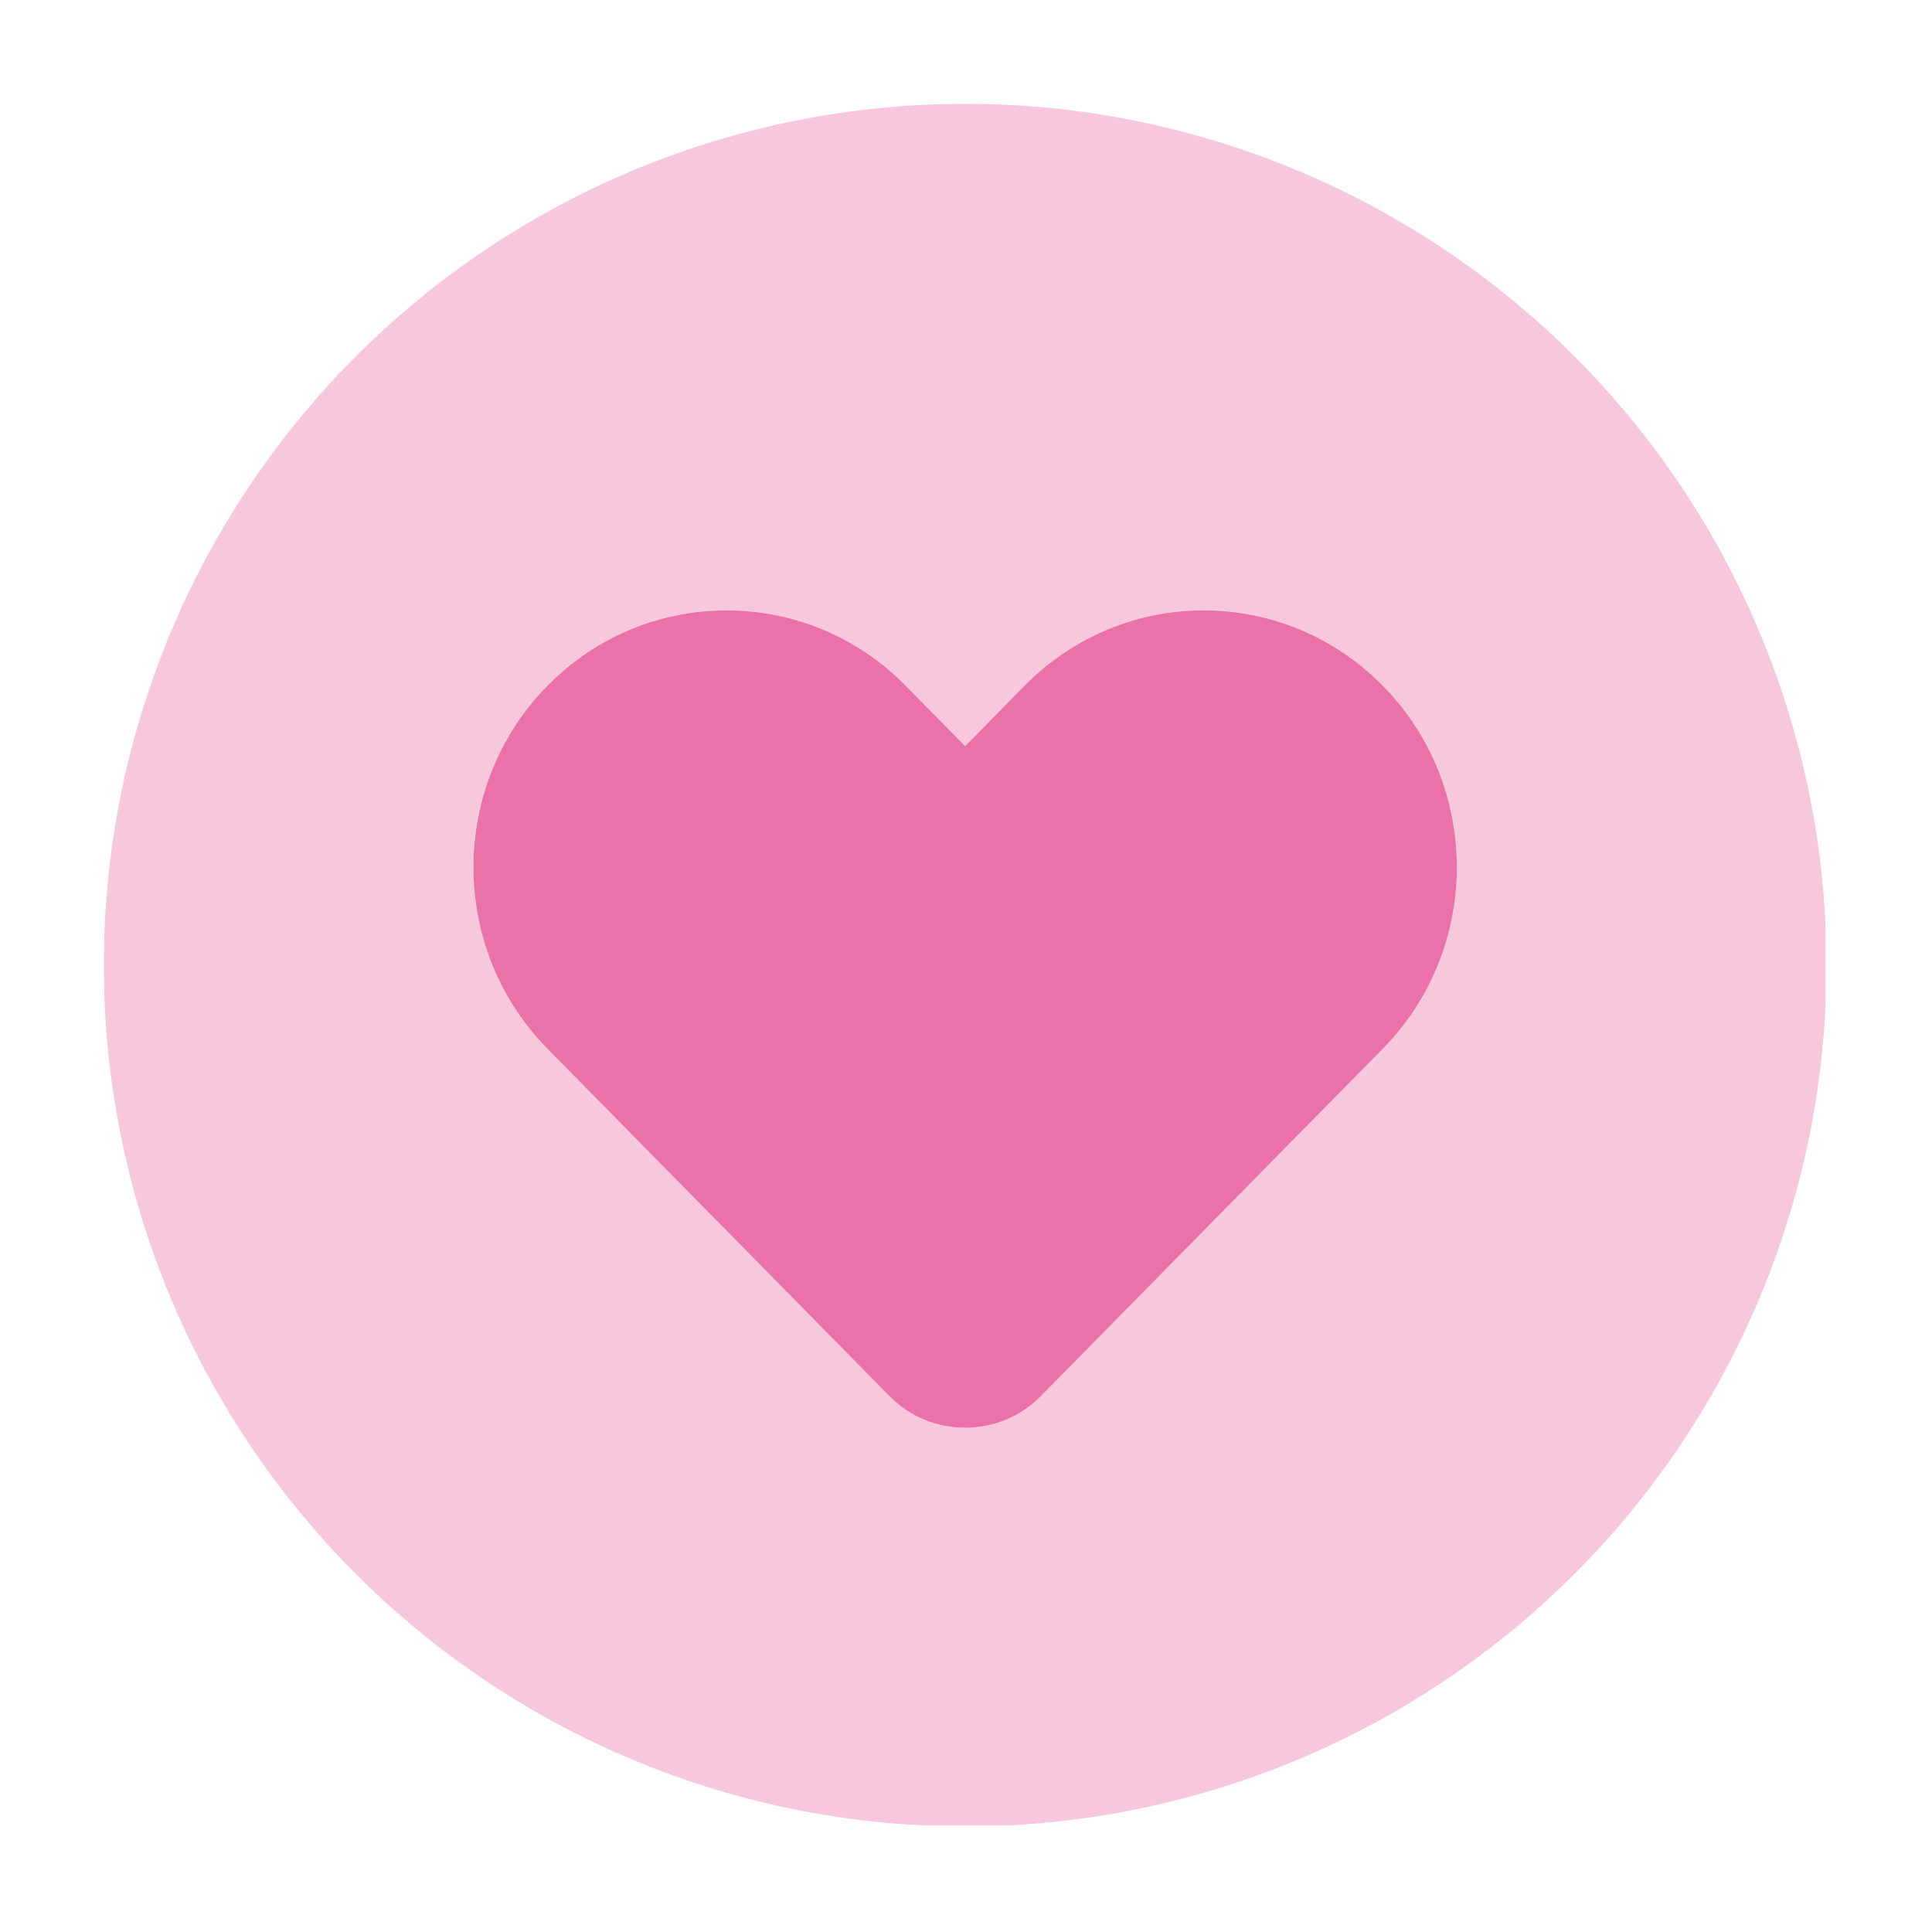
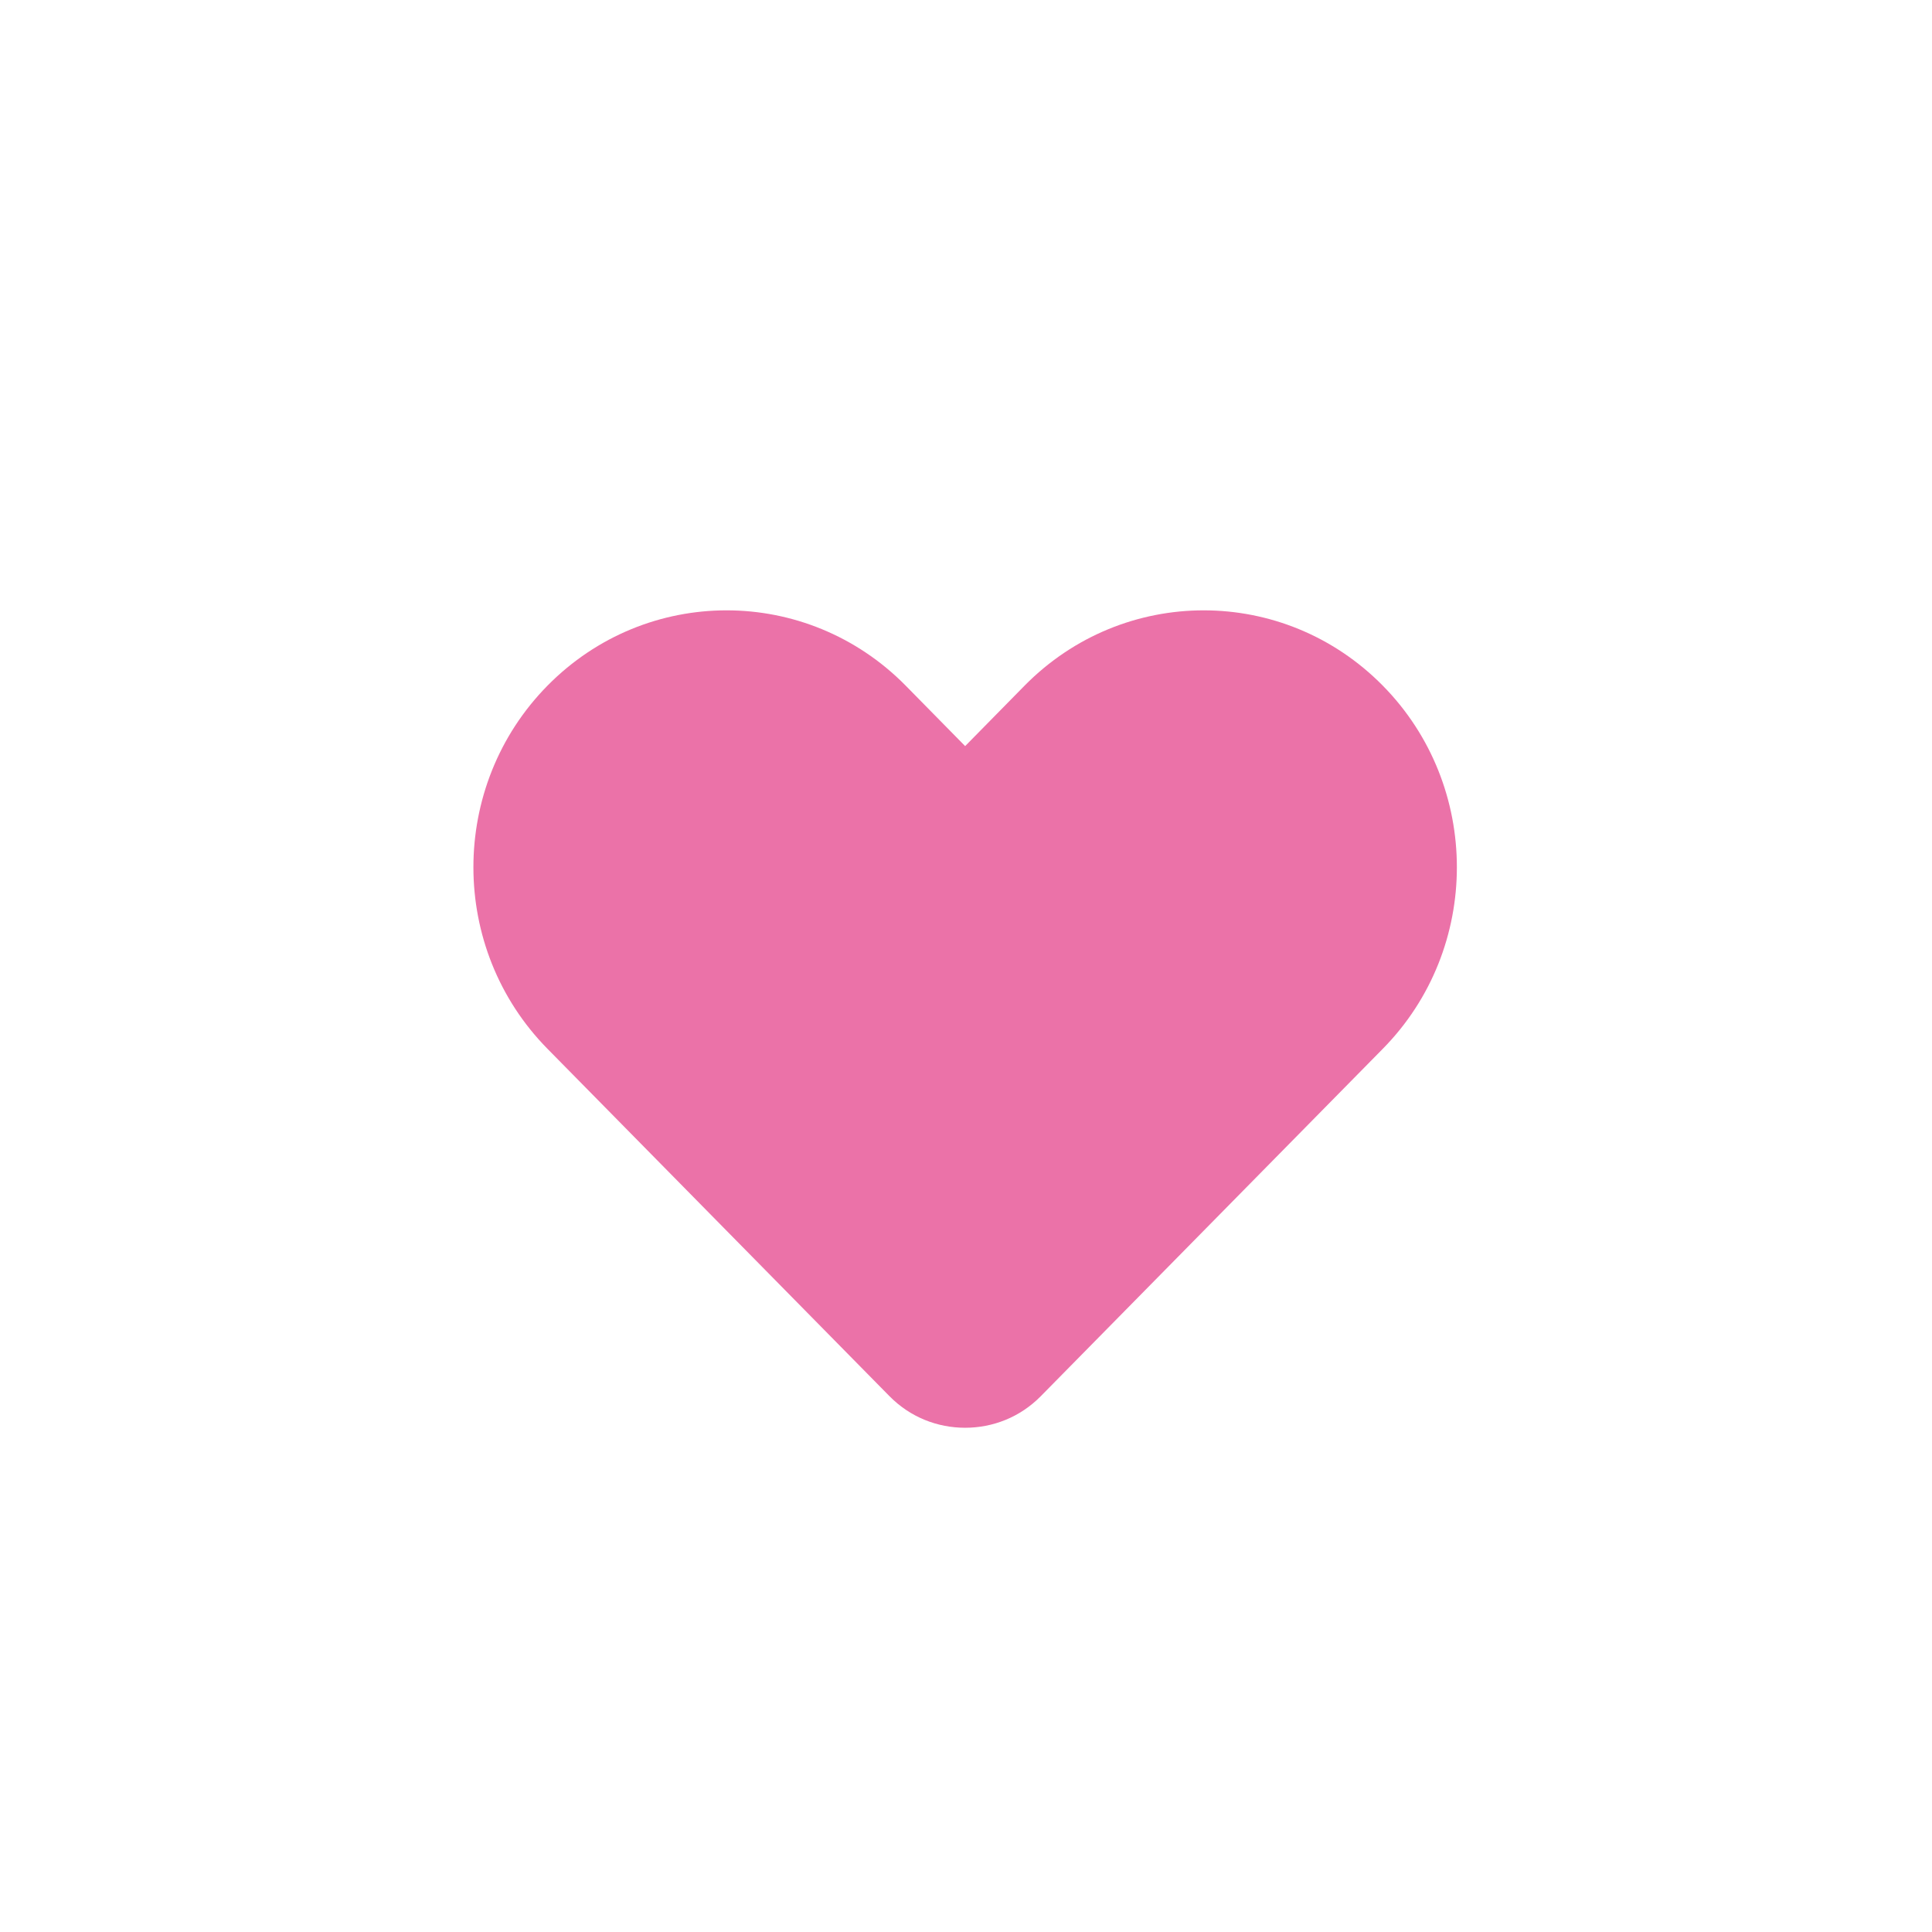
<svg xmlns="http://www.w3.org/2000/svg" version="1.0" preserveAspectRatio="xMidYMid meet" height="750" viewBox="0 0 562.5 562.5" zoomAndPan="magnify" width="750">
  <defs>
    <filter id="e0632261d0" height="100%" width="100%" y="0%" x="0%">
      <feColorMatrix color-interpolation-filters="sRGB" values="0 0 0 0 1 0 0 0 0 1 0 0 0 0 1 0 0 0 1 0" />
    </filter>
    <clipPath id="65f922ba24">
      <path clip-rule="nonzero" d="M 30.223 30.223 L 531.527 30.223 L 531.527 531.527 L 30.223 531.527 Z M 30.223 30.223" />
    </clipPath>
    <mask id="397d534b72">
      <g filter="url(#e0632261d0)">
        <rect fill-opacity="0.4" height="675" y="-56.25" fill="#000000" width="675" x="-56.25" />
      </g>
    </mask>
    <clipPath id="fe15ffbb7e">
-       <path clip-rule="nonzero" d="M 0.223 0.223 L 501.527 0.223 L 501.527 501.527 L 0.223 501.527 Z M 0.223 0.223" />
-     </clipPath>
+       </clipPath>
    <clipPath id="1c7d04ef96">
-       <rect height="502" y="0" width="502" x="0" />
-     </clipPath>
+       </clipPath>
  </defs>
  <g clip-path="url(#65f922ba24)">
    <g mask="url(#397d534b72)">
      <g transform="matrix(1, 0, 0, 1, 30, 30)">
        <g clip-path="url(#1c7d04ef96)">
          <g clip-path="url(#fe15ffbb7e)">
            <path fill-rule="nonzero" fill-opacity="1" d="M 251 501.773 C 255.102 501.773 259.203 501.672 263.305 501.473 C 267.402 501.27 271.496 500.969 275.578 500.566 C 279.664 500.164 283.734 499.66 287.797 499.059 C 291.855 498.457 295.898 497.758 299.922 496.957 C 303.949 496.156 307.949 495.254 311.934 494.258 C 315.914 493.262 319.867 492.168 323.797 490.977 C 327.723 489.785 331.617 488.496 335.48 487.113 C 339.348 485.73 343.176 484.254 346.965 482.684 C 350.758 481.113 354.508 479.453 358.219 477.695 C 361.93 475.941 365.594 474.098 369.215 472.164 C 372.832 470.227 376.402 468.207 379.922 466.098 C 383.441 463.984 386.91 461.789 390.32 459.512 C 393.734 457.23 397.09 454.867 400.387 452.422 C 403.684 449.977 406.918 447.453 410.09 444.852 C 413.262 442.246 416.367 439.566 419.41 436.812 C 422.449 434.055 425.422 431.227 428.324 428.324 C 431.227 425.422 434.055 422.449 436.812 419.41 C 439.566 416.367 442.246 413.262 444.852 410.09 C 447.453 406.918 449.977 403.684 452.422 400.387 C 454.867 397.09 457.23 393.734 459.512 390.32 C 461.789 386.91 463.984 383.441 466.098 379.922 C 468.207 376.402 470.227 372.832 472.164 369.215 C 474.098 365.594 475.941 361.93 477.695 358.219 C 479.453 354.508 481.113 350.758 482.684 346.965 C 484.254 343.176 485.73 339.348 487.113 335.48 C 488.496 331.617 489.785 327.723 490.977 323.793 C 492.168 319.867 493.262 315.914 494.258 311.934 C 495.254 307.949 496.156 303.949 496.957 299.922 C 497.758 295.898 498.457 291.855 499.059 287.797 C 499.66 283.734 500.164 279.664 500.566 275.578 C 500.969 271.496 501.27 267.402 501.473 263.305 C 501.672 259.203 501.773 255.102 501.773 251 C 501.773 246.895 501.672 242.793 501.473 238.695 C 501.27 234.594 500.969 230.504 500.566 226.418 C 500.164 222.336 499.66 218.262 499.059 214.203 C 498.457 210.145 497.758 206.102 496.957 202.074 C 496.156 198.051 495.254 194.047 494.258 190.066 C 493.262 186.086 492.168 182.129 490.977 178.203 C 489.785 174.273 488.496 170.379 487.113 166.516 C 485.73 162.652 484.254 158.824 482.684 155.031 C 481.113 151.238 479.453 147.488 477.695 143.777 C 475.941 140.07 474.098 136.402 472.164 132.785 C 470.227 129.164 468.207 125.594 466.098 122.074 C 463.984 118.555 461.789 115.09 459.512 111.676 C 457.23 108.262 454.867 104.91 452.422 101.613 C 449.977 98.316 447.453 95.082 444.852 91.91 C 442.246 88.734 439.566 85.629 436.812 82.59 C 434.055 79.547 431.227 76.574 428.324 73.676 C 425.422 70.773 422.449 67.941 419.41 65.188 C 416.367 62.43 413.262 59.75 410.09 57.148 C 406.918 54.543 403.684 52.02 400.387 49.574 C 397.09 47.129 393.734 44.766 390.32 42.488 C 386.91 40.207 383.441 38.012 379.922 35.902 C 376.402 33.793 372.832 31.77 369.215 29.836 C 365.594 27.898 361.93 26.055 358.219 24.301 C 354.508 22.547 350.758 20.883 346.965 19.312 C 343.176 17.742 339.348 16.266 335.48 14.883 C 331.617 13.5 327.723 12.215 323.797 11.023 C 319.867 9.832 315.914 8.734 311.934 7.738 C 307.949 6.742 303.949 5.844 299.922 5.043 C 295.898 4.242 291.855 3.539 287.797 2.938 C 283.734 2.336 279.664 1.832 275.578 1.43 C 271.496 1.027 267.402 0.727 263.305 0.527 C 259.203 0.324 255.102 0.223 251 0.223 C 246.895 0.223 242.793 0.324 238.695 0.527 C 234.594 0.727 230.504 1.027 226.418 1.43 C 222.336 1.832 218.262 2.336 214.203 2.938 C 210.145 3.539 206.102 4.242 202.074 5.043 C 198.051 5.844 194.047 6.742 190.066 7.738 C 186.086 8.734 182.129 9.832 178.203 11.023 C 174.273 12.215 170.379 13.5 166.516 14.883 C 162.652 16.266 158.824 17.742 155.031 19.312 C 151.238 20.883 147.488 22.547 143.777 24.301 C 140.07 26.055 136.402 27.898 132.785 29.836 C 129.164 31.77 125.594 33.793 122.074 35.902 C 118.555 38.012 115.09 40.207 111.676 42.488 C 108.262 44.766 104.91 47.129 101.613 49.574 C 98.316 52.02 95.082 54.543 91.91 57.148 C 88.734 59.75 85.629 62.43 82.59 65.188 C 79.547 67.941 76.574 70.773 73.676 73.676 C 70.773 76.574 67.941 79.547 65.188 82.59 C 62.43 85.629 59.75 88.734 57.148 91.91 C 54.543 95.082 52.02 98.316 49.574 101.613 C 47.129 104.91 44.766 108.262 42.488 111.676 C 40.207 115.09 38.012 118.555 35.902 122.074 C 33.793 125.594 31.77 129.164 29.836 132.785 C 27.898 136.402 26.055 140.07 24.301 143.777 C 22.547 147.488 20.883 151.238 19.312 155.031 C 17.742 158.824 16.266 162.652 14.883 166.516 C 13.5 170.379 12.215 174.273 11.023 178.203 C 9.832 182.129 8.734 186.086 7.738 190.066 C 6.742 194.047 5.844 198.051 5.043 202.074 C 4.242 206.102 3.539 210.145 2.938 214.203 C 2.336 218.262 1.832 222.336 1.43 226.418 C 1.027 230.504 0.727 234.594 0.527 238.695 C 0.324 242.793 0.223 246.895 0.223 251 C 0.223 255.102 0.324 259.203 0.527 263.305 C 0.727 267.402 1.027 271.496 1.43 275.578 C 1.832 279.664 2.336 283.734 2.938 287.797 C 3.539 291.855 4.242 295.898 5.043 299.922 C 5.844 303.949 6.742 307.949 7.738 311.934 C 8.734 315.914 9.832 319.867 11.023 323.793 C 12.215 327.723 13.5 331.617 14.883 335.48 C 16.266 339.348 17.742 343.176 19.312 346.965 C 20.883 350.758 22.547 354.508 24.301 358.219 C 26.055 361.93 27.898 365.594 29.836 369.215 C 31.77 372.832 33.793 376.402 35.902 379.922 C 38.012 383.441 40.207 386.91 42.488 390.32 C 44.766 393.734 47.129 397.09 49.574 400.387 C 52.02 403.684 54.543 406.918 57.148 410.09 C 59.75 413.262 62.43 416.367 65.188 419.41 C 67.941 422.449 70.773 425.422 73.676 428.324 C 76.574 431.227 79.547 434.055 82.59 436.812 C 85.629 439.566 88.734 442.246 91.91 444.852 C 95.082 447.453 98.316 449.977 101.613 452.422 C 104.91 454.867 108.262 457.23 111.676 459.512 C 115.09 461.789 118.555 463.984 122.074 466.098 C 125.594 468.207 129.164 470.227 132.785 472.164 C 136.402 474.098 140.07 475.941 143.777 477.695 C 147.488 479.453 151.238 481.113 155.031 482.684 C 158.824 484.254 162.652 485.73 166.516 487.113 C 170.379 488.496 174.273 489.785 178.203 490.977 C 182.129 492.168 186.086 493.262 190.066 494.258 C 194.047 495.254 198.051 496.156 202.074 496.957 C 206.102 497.758 210.145 498.457 214.203 499.059 C 218.262 499.66 222.336 500.164 226.418 500.566 C 230.504 500.969 234.594 501.27 238.695 501.473 C 242.793 501.672 246.895 501.773 251 501.773 Z M 129.43 275.391 C 100.633 246.199 100.633 198.785 129.43 169.594 C 158.23 140.402 204.859 140.402 233.66 169.594 L 251 187.227 L 268.336 169.594 C 297.137 140.402 343.766 140.402 372.566 169.594 C 401.367 198.785 401.367 246.199 372.566 275.391 L 273.039 376.484 C 266.965 382.656 259.031 385.691 251 385.691 C 242.965 385.691 235.031 382.656 228.957 376.484 Z M 129.43 275.391" fill="#eb72a8" />
          </g>
        </g>
      </g>
    </g>
  </g>
  <path fill-rule="nonzero" fill-opacity="1" d="M 159.43 199.594 C 130.633 228.785 130.633 276.199 159.43 305.391 L 258.957 406.484 C 265.031 412.656 272.965 415.691 281 415.691 C 289.031 415.691 296.965 412.656 303.039 406.484 L 402.566 305.391 C 431.367 276.199 431.367 228.785 402.566 199.594 C 373.766 170.402 327.137 170.402 298.336 199.594 L 281 217.227 L 263.66 199.594 C 234.859 170.402 188.23 170.402 159.43 199.594 Z M 159.43 199.594" fill="#eb72a8" />
</svg>